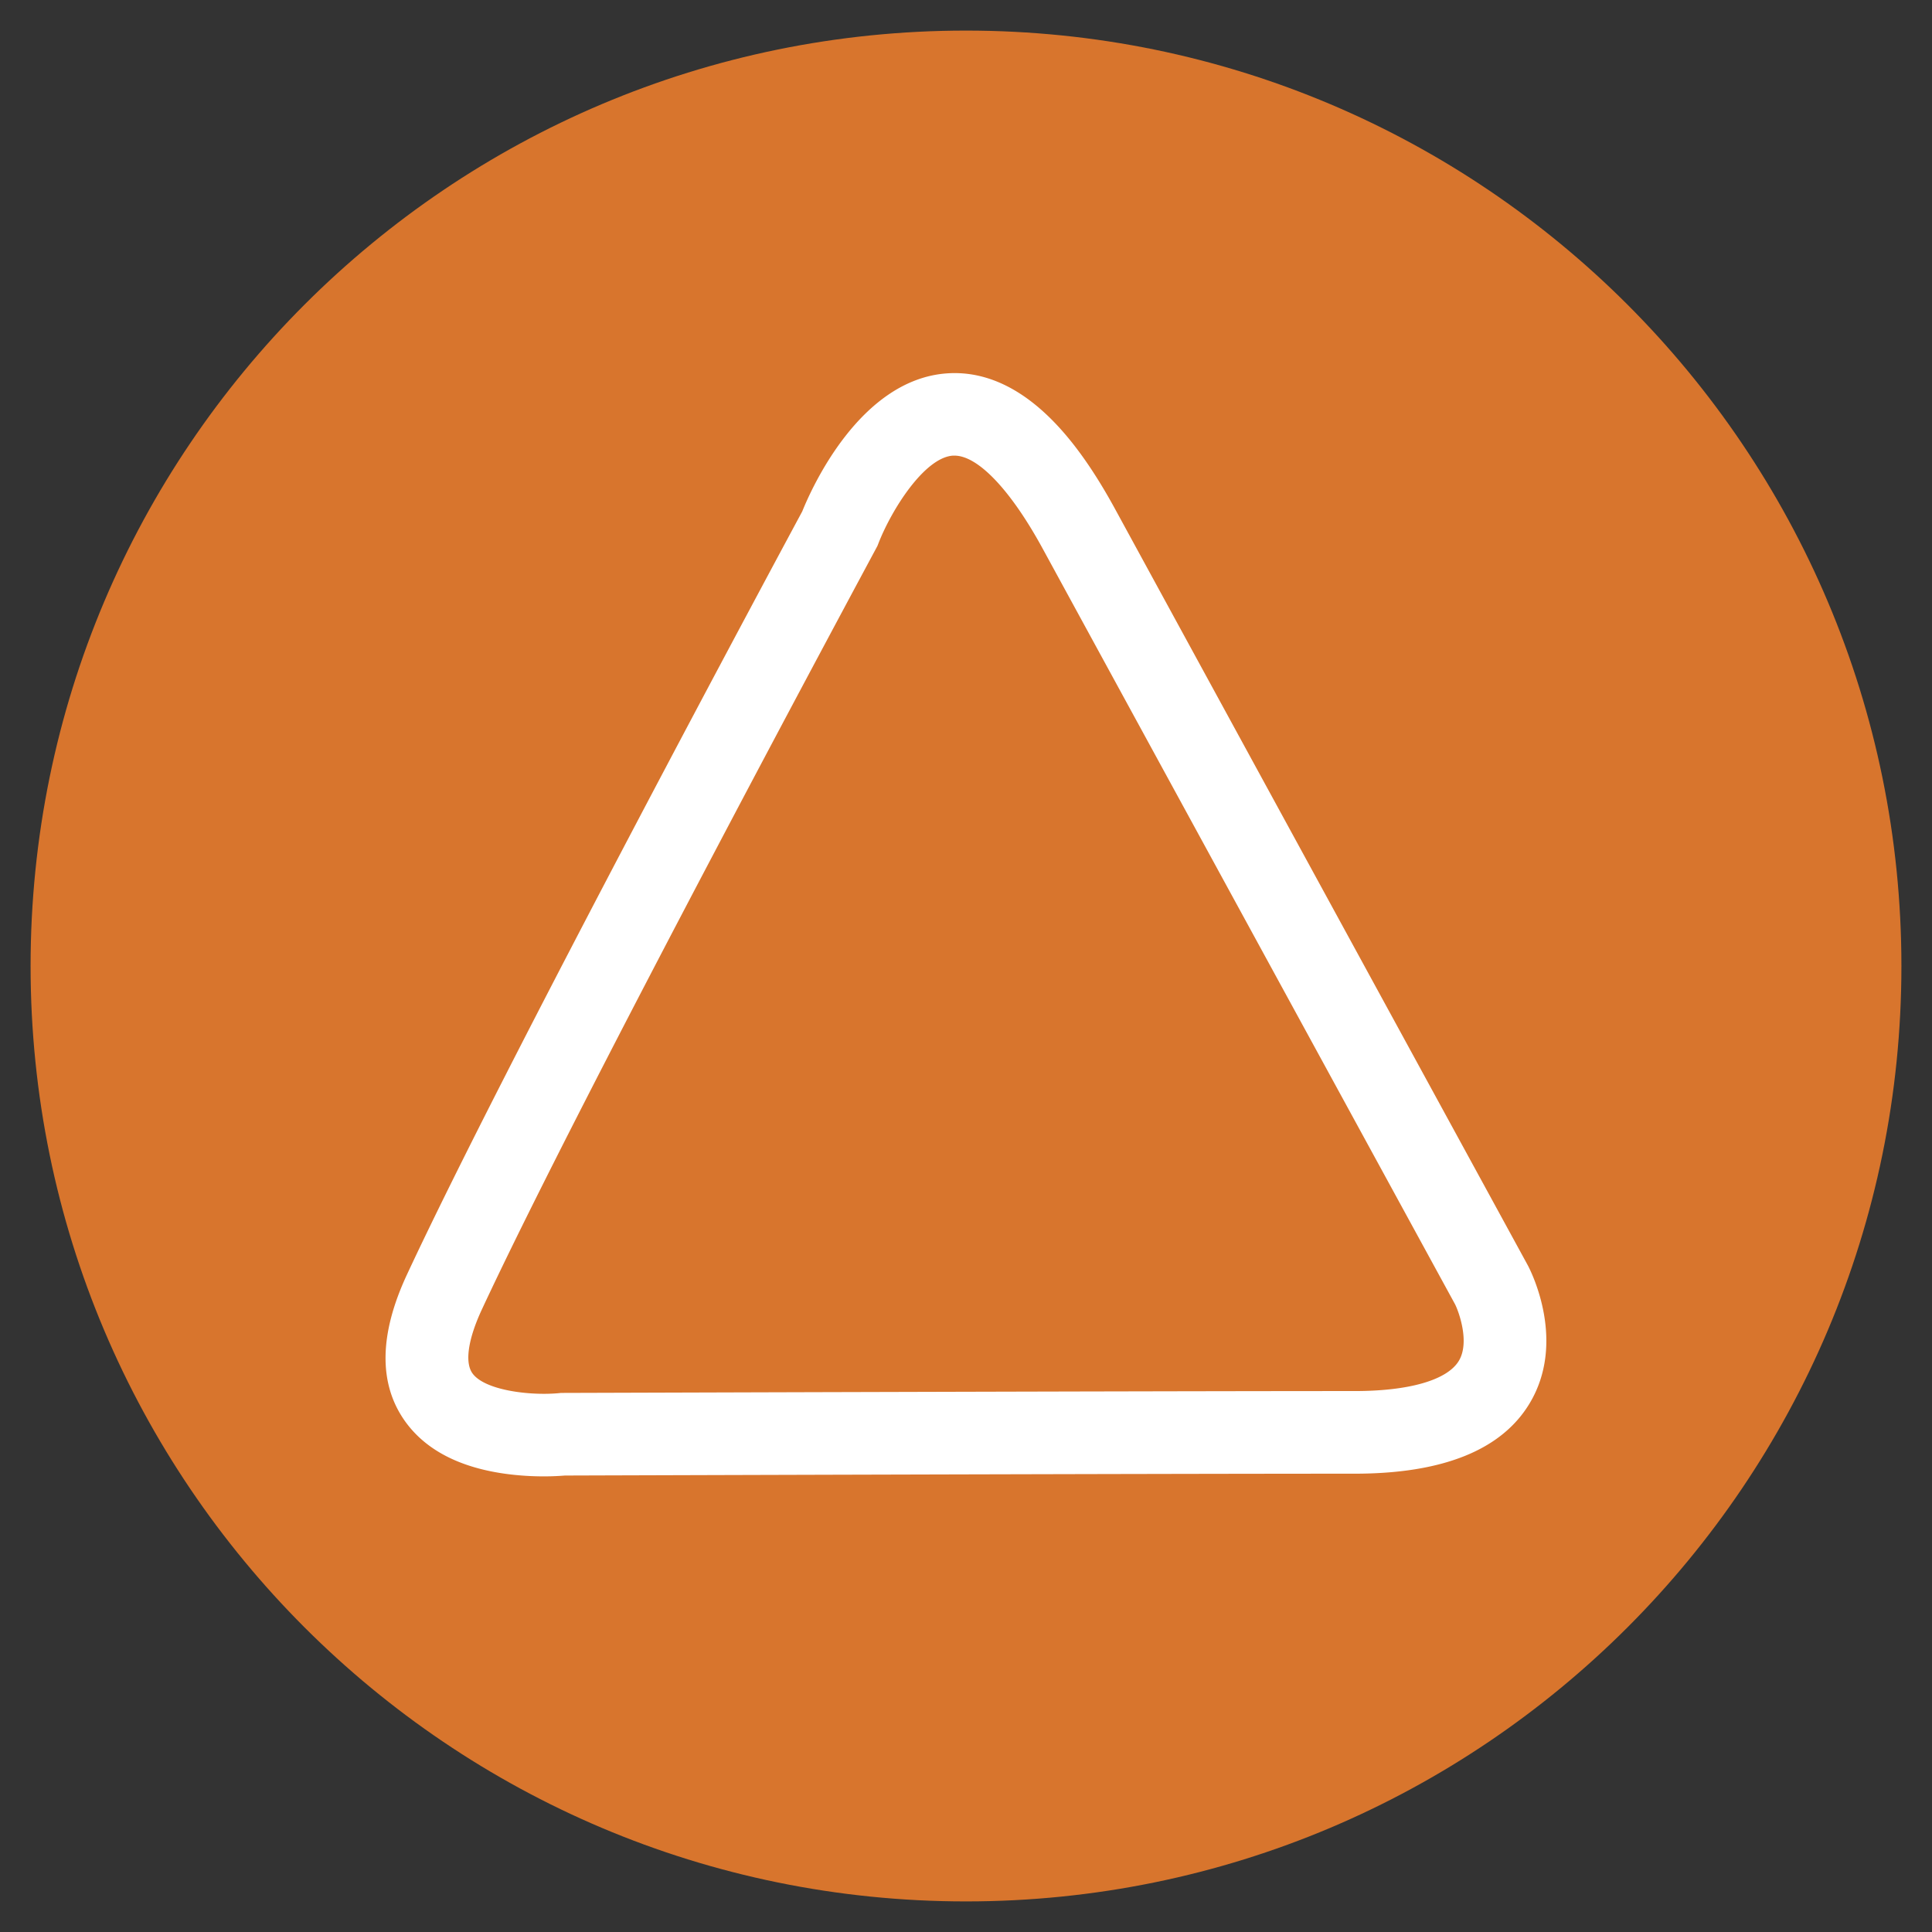
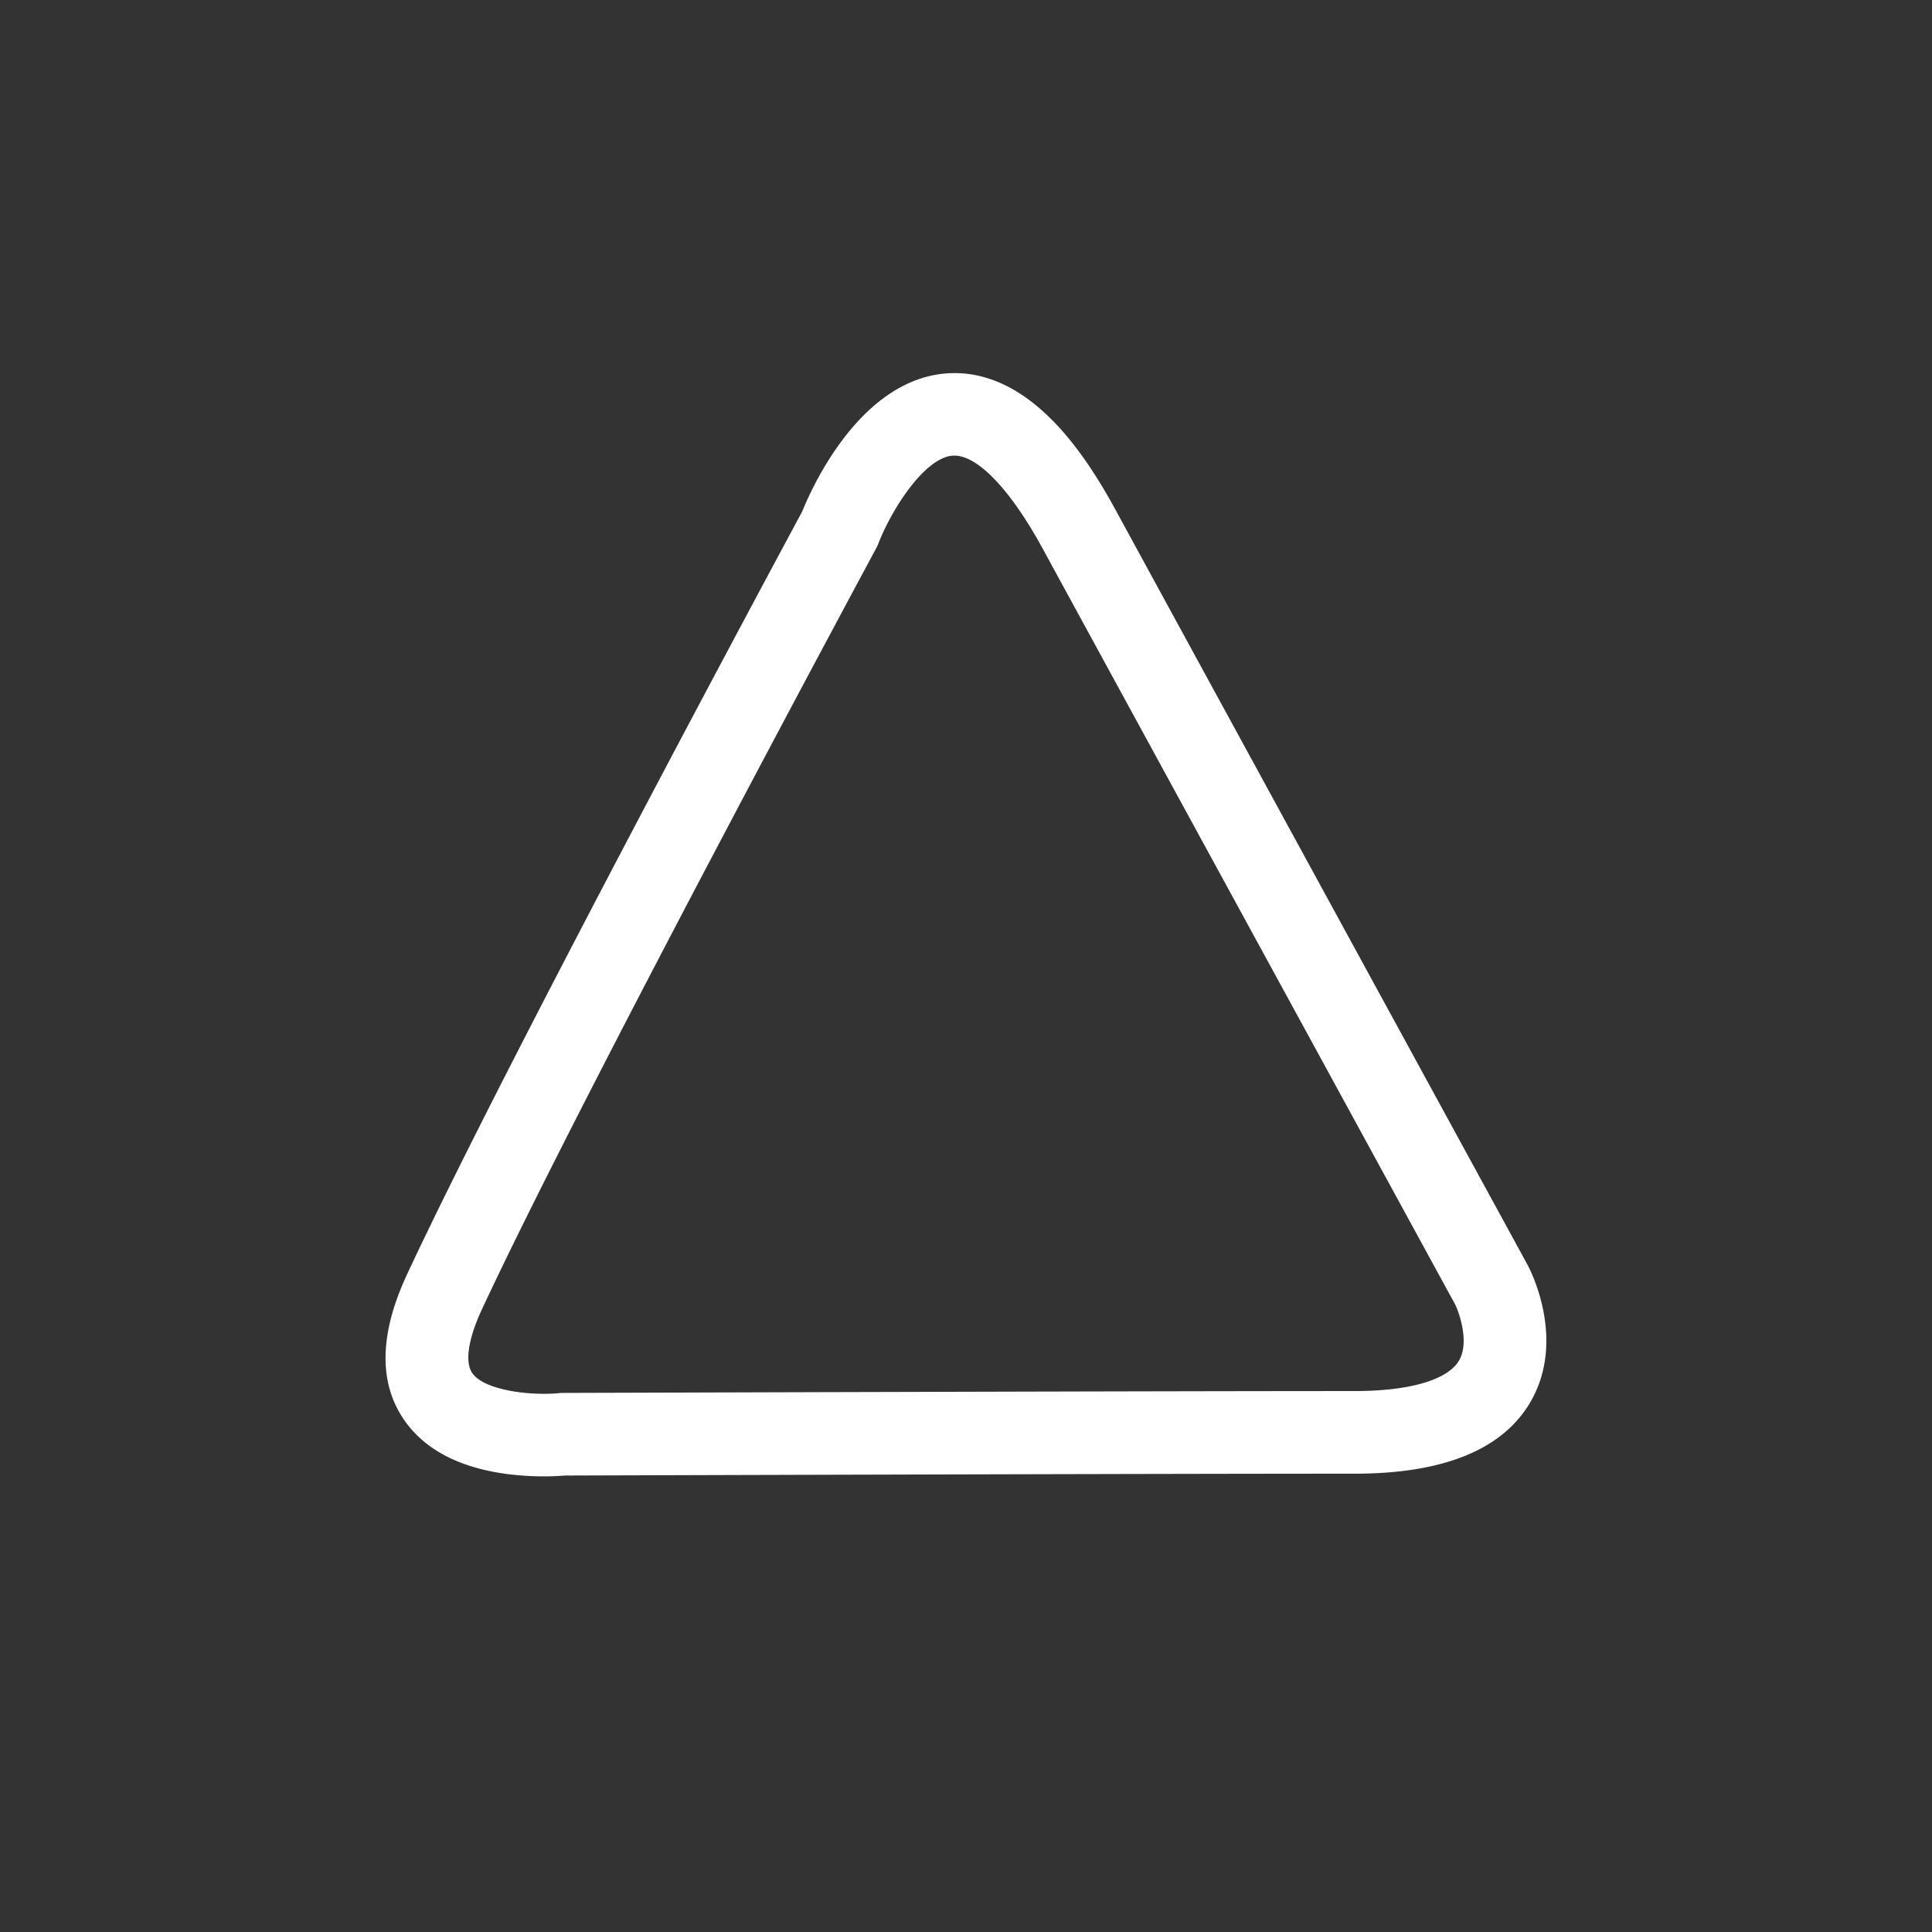
<svg xmlns="http://www.w3.org/2000/svg" id="Capa_1" data-name="Capa 1" viewBox="0 0 1200 1200">
  <rect x="0" y="0" width="1200" height="1200" fill="#333333" stroke="none" />
  <defs>
    <style>.cls-1{fill:#d8752d;}.cls-2{fill:#fff;}</style>
  </defs>
  <title>11-forma triangular</title>
-   <path class="cls-1" d="M600,1181c320.87,0,581-260.13,581-581S920.87,19,600,19,19,279.13,19,600s260.13,581,581,581" />
  <path class="cls-2" d="M337.89,917a177.37,177.37,0,0,1-22.31-1.38c-29.61-3.79-51.13-14.85-64-32.87-16.54-23.24-16.14-53.89,1.2-91.11,61.21-131.42,232.83-450.45,245.51-474,5.56-13.83,35.72-82.13,90.15-85.75,18.94-1.27,37.46,5.43,55.06,19.88,17.05,14,33.11,35.07,49.11,64.41,86.19,158.1,254.58,466.51,256.27,469.61l.23.43c2.5,4.79,23.74,47.86.81,85.68-17.47,28.82-54,43.43-108.51,43.43-127.53,0-468.32,1.08-490.49,1.15C348.66,916.66,344,917,337.89,917ZM592.85,283q-.47,0-.94,0c-17.58,1.13-38.05,33.26-46.35,54.62l-.58,1.48-.78,1.45C542.4,344,361.95,678.81,299.33,813.26c-8.58,18.41-10.74,32.87-5.93,39.67,7.6,10.74,36.14,14.08,53.82,12.37l1.27-.13h1.2c3.59,0,360.5-1.16,491.77-1.16,33.86,0,57.42-6.83,64.63-18.73,7-11.54-.05-30.69-2.34-35.2C897.9,799.38,732.7,496.81,647.61,340.73,627.83,304.45,607.47,283,592.85,283Z" />
</svg>